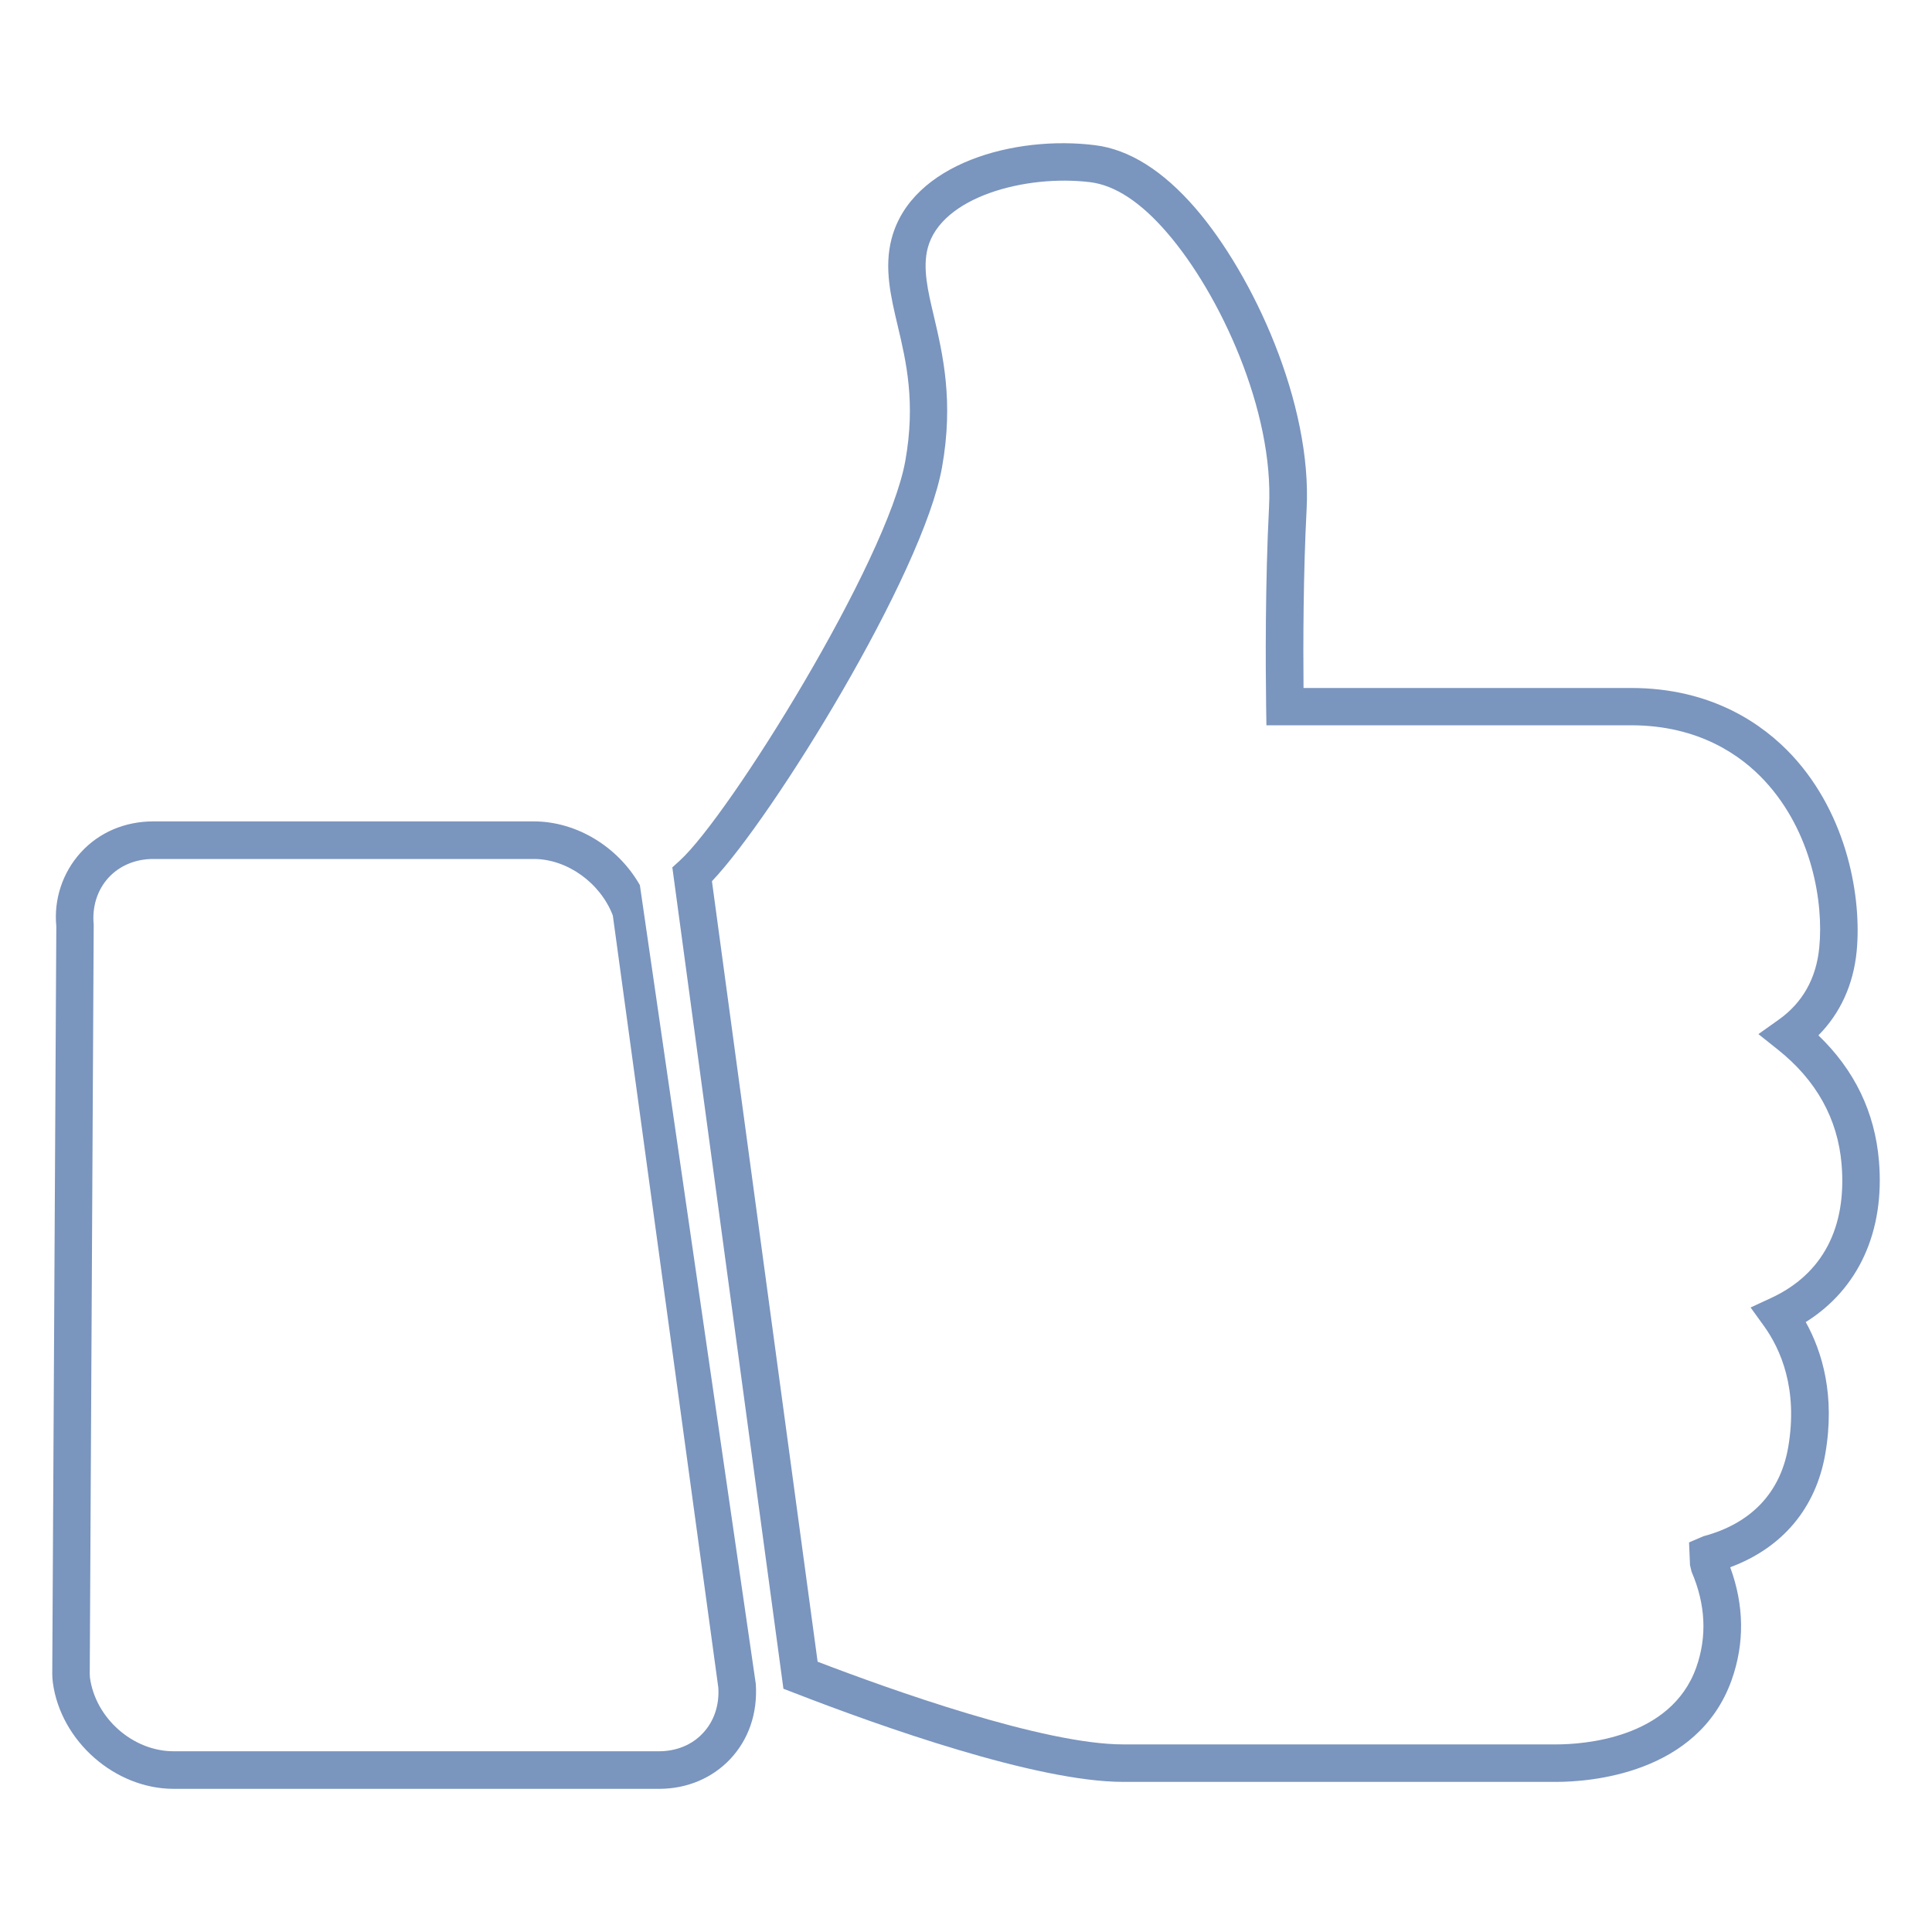
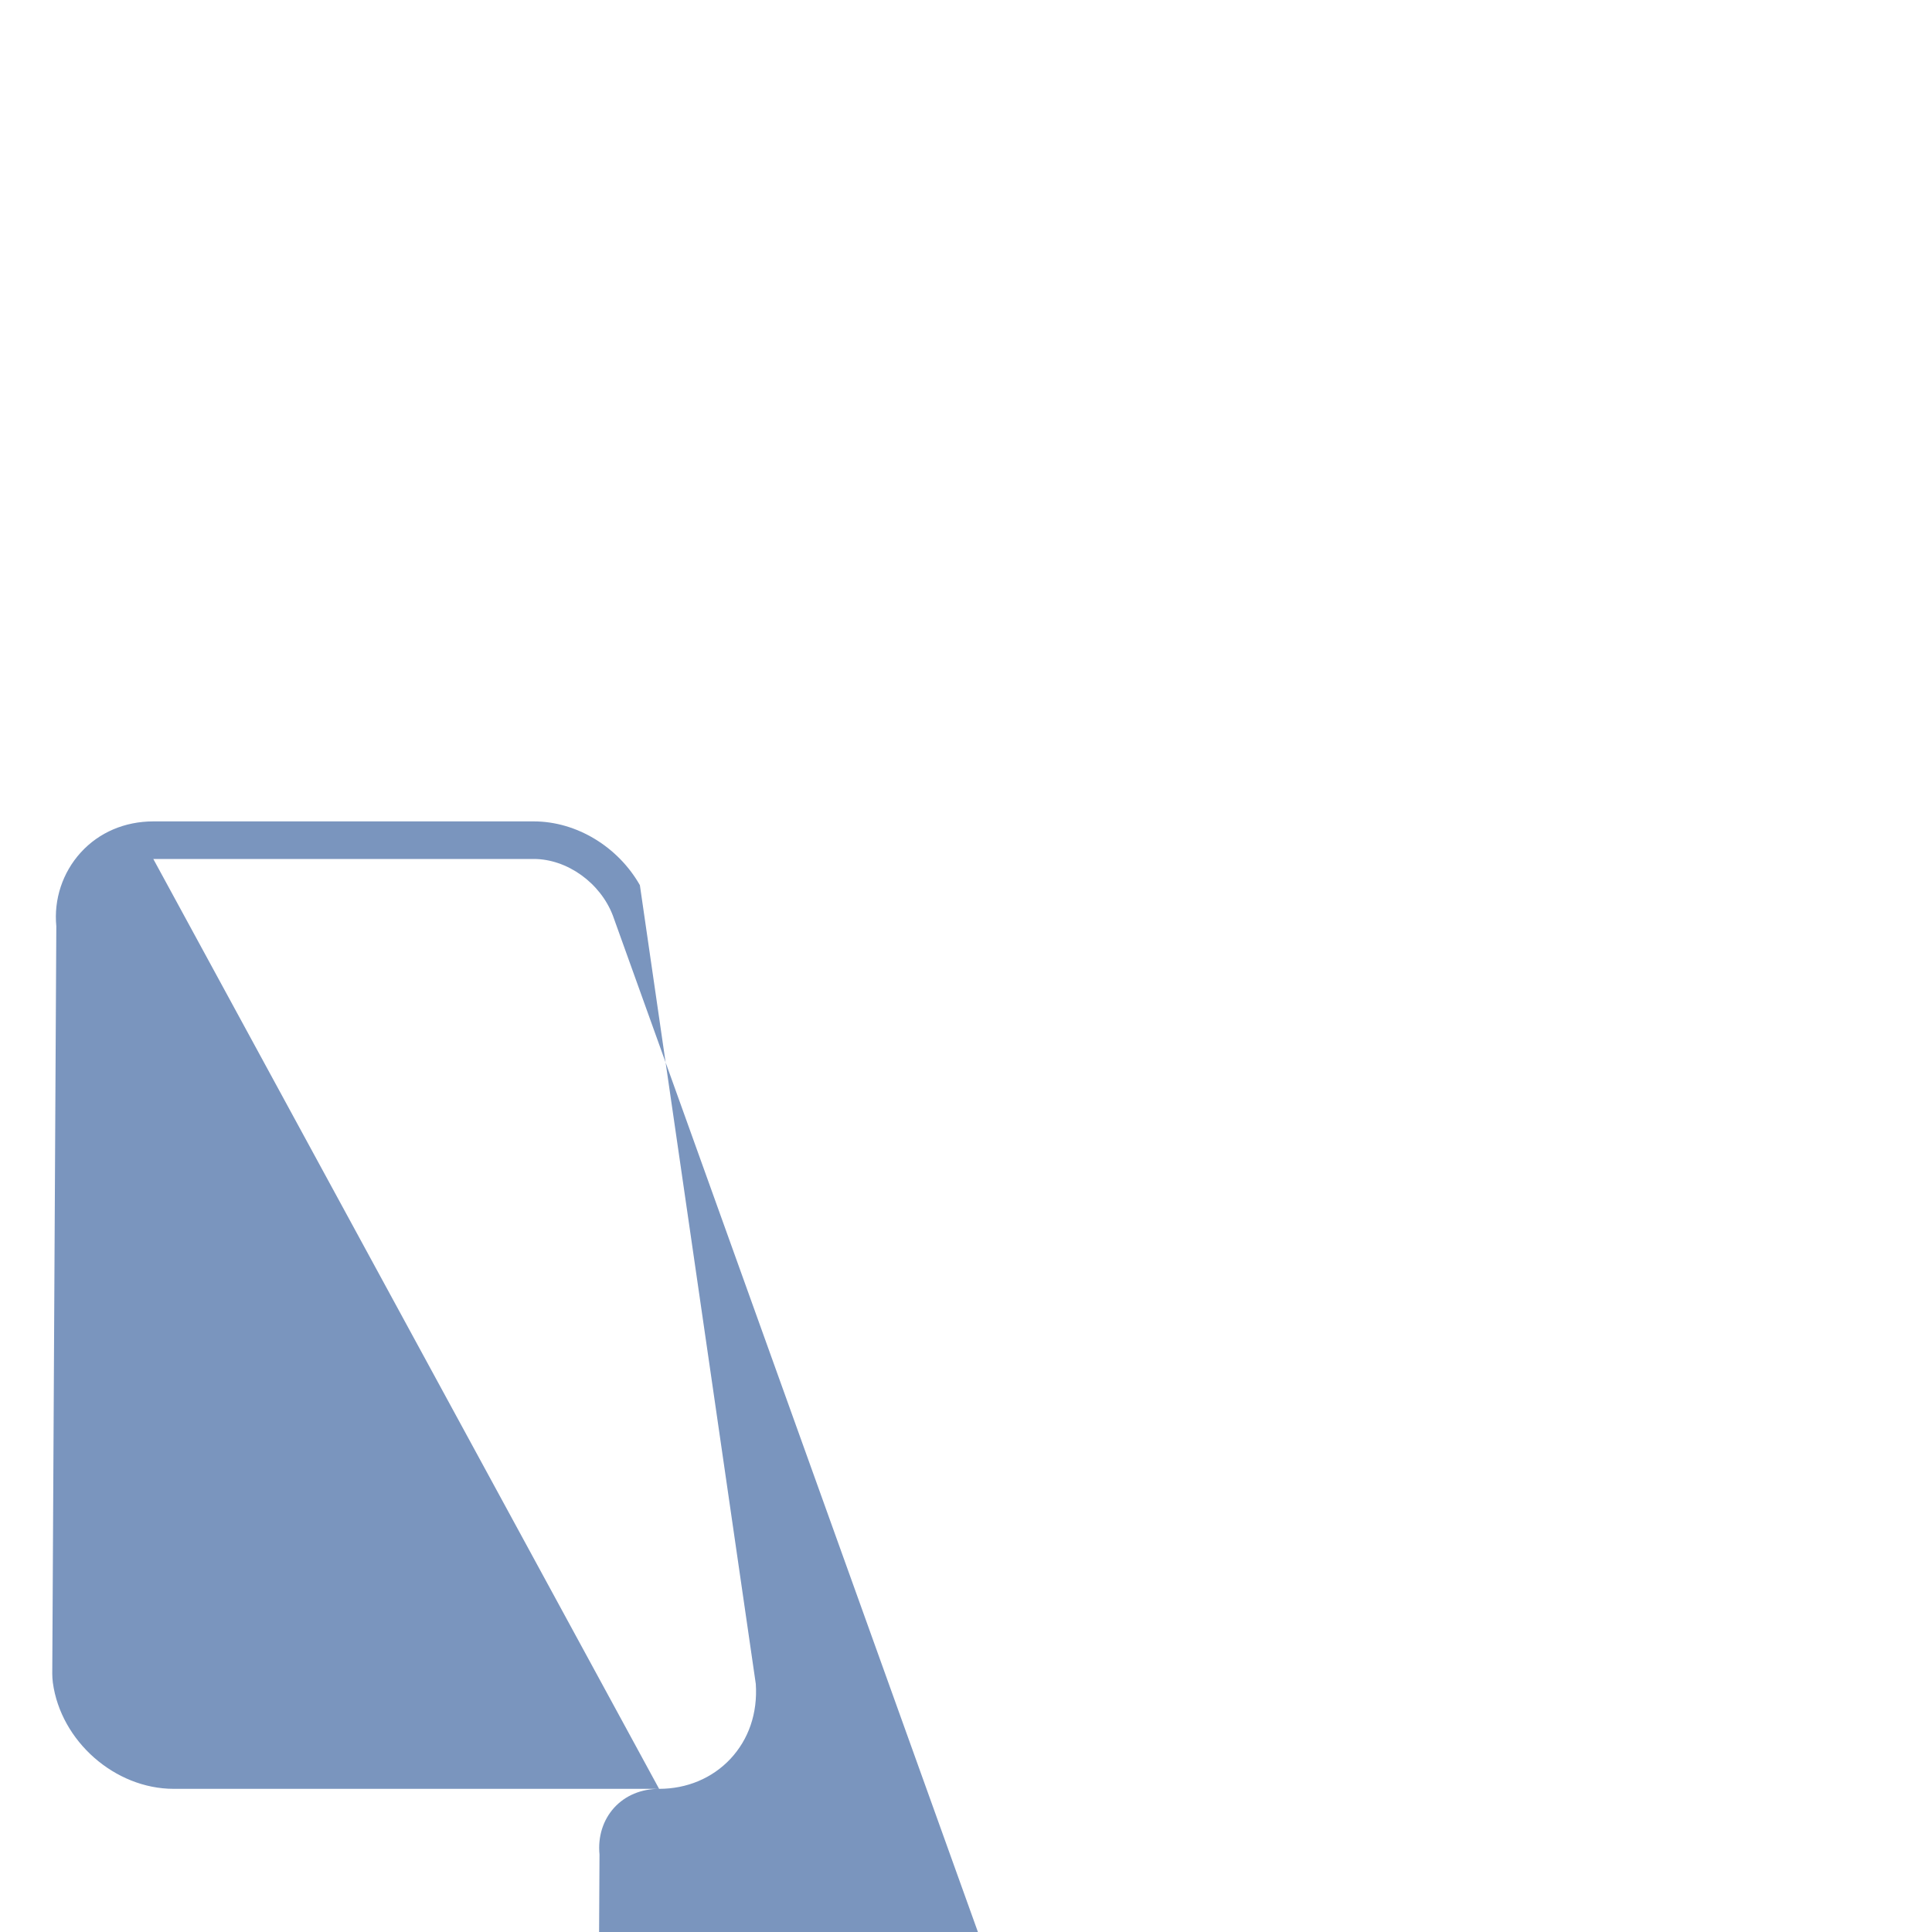
<svg xmlns="http://www.w3.org/2000/svg" version="1.1" id="Object" x="0px" y="0px" viewBox="0 0 200 200" style="enable-background:new 0 0 200 200;" xml:space="preserve">
  <style type="text/css">
	.st0{fill:#7A95BE;}
</style>
  <g>
    <g>
-       <path class="st0" d="M68.23,185.18H17.98c-6.08,0-11.69-4.93-12.51-11c-0.04-0.32-0.06-0.62-0.06-0.93l0.42-77.36    c-0.27-2.77,0.63-5.55,2.53-7.64c1.89-2.08,4.56-3.22,7.52-3.22h39.37c4.45,0,8.74,2.64,10.99,6.6l12,82.69    c0.2,3.05-0.75,5.75-2.63,7.76C73.73,184.08,71.11,185.18,68.23,185.18z M15.87,88.92c-1.85,0-3.5,0.69-4.65,1.95    c-1.15,1.27-1.7,2.99-1.52,4.85l-0.41,77.54c0,0.13,0.01,0.26,0.02,0.4c0.57,4.21,4.45,7.63,8.66,7.63h50.25    c1.8,0,3.41-0.66,4.54-1.87c1.15-1.22,1.72-2.9,1.6-4.72L63.44,94.77c-1.3-3.39-4.74-5.85-8.19-5.85H15.87z" />
+       <path class="st0" d="M68.23,185.18H17.98c-6.08,0-11.69-4.93-12.51-11c-0.04-0.32-0.06-0.62-0.06-0.93l0.42-77.36    c-0.27-2.77,0.63-5.55,2.53-7.64c1.89-2.08,4.56-3.22,7.52-3.22h39.37c4.45,0,8.74,2.64,10.99,6.6l12,82.69    c0.2,3.05-0.75,5.75-2.63,7.76C73.73,184.08,71.11,185.18,68.23,185.18z c-1.85,0-3.5,0.69-4.65,1.95    c-1.15,1.27-1.7,2.99-1.52,4.85l-0.41,77.54c0,0.13,0.01,0.26,0.02,0.4c0.57,4.21,4.45,7.63,8.66,7.63h50.25    c1.8,0,3.41-0.66,4.54-1.87c1.15-1.22,1.72-2.9,1.6-4.72L63.44,94.77c-1.3-3.39-4.74-5.85-8.19-5.85H15.87z" />
    </g>
    <g>
-       <path class="st0" d="M161.1,184.46h-44.82c-9,0-25.23-5.78-34.11-9.23l-1.07-0.41l-11.5-85.03l0.76-0.69    c5.11-4.63,21.5-30.97,23.36-41.4c1.08-6.04,0.09-10.26-0.79-13.98c-0.71-2.99-1.43-6-0.63-9.02c2.06-7.81,12.78-10.71,21.06-9.67    c3.53,0.44,7.02,2.63,10.38,6.51c6.01,6.96,12.1,20.24,11.52,31.18c-0.35,6.68-0.36,13.89-0.32,18.5h33.91    c8.41,0,13.71,3.8,16.67,6.98c5.78,6.24,7.21,14.83,6.68,20.29c-0.34,3.45-1.7,6.41-3.96,8.69c3.74,3.59,5.85,7.96,6.27,13.02l0,0    c0.61,7.3-2.13,13.25-7.58,16.66c1.71,3.08,3.07,7.61,2.02,13.66c-0.98,5.62-4.45,9.72-9.84,11.72c1.45,3.95,1.5,7.88,0.14,11.7    C175.75,183.7,164.47,184.46,161.1,184.46z M84.64,172.02c7.49,2.87,23.37,8.56,31.64,8.56h44.82c2.73,0,11.85-0.57,14.49-7.95    c1.14-3.2,0.98-6.55-0.48-9.93l-0.16-0.68l-0.1-2.35l1.49-0.64c4.92-1.31,7.95-4.49,8.77-9.19c1.05-6.07-0.79-10.19-2.51-12.58    l-1.38-1.91l2.14-0.99c5.31-2.47,7.83-7.26,7.28-13.85c-0.4-4.7-2.62-8.69-6.59-11.85l-2.02-1.61l2.1-1.49    c2.47-1.76,3.89-4.27,4.2-7.47c0.46-4.66-0.75-11.98-5.66-17.27c-2.43-2.62-6.81-5.74-13.82-5.74H131.1l-0.03-1.92    c-0.06-4.36-0.1-12.86,0.3-20.67c0.52-9.92-5.06-22.06-10.58-28.43c-2.71-3.14-5.37-4.88-7.92-5.2    c-6.7-0.82-15.44,1.52-16.83,6.81c-0.55,2.07,0.02,4.49,0.63,7.04c0.93,3.99,2.07,8.82,0.85,15.65    c-1.97,11.09-17.55,36.28-23.82,42.86L84.64,172.02z" />
-     </g>
+       </g>
  </g>
</svg>